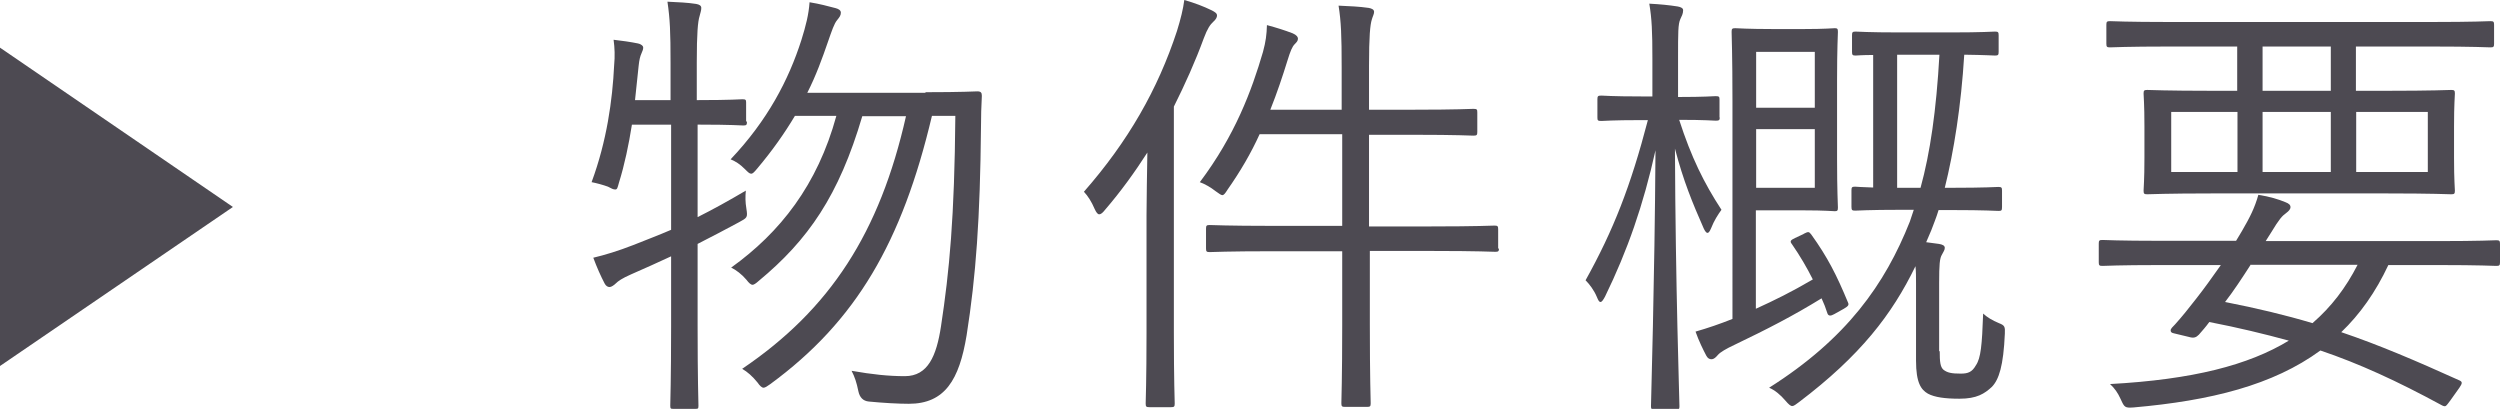
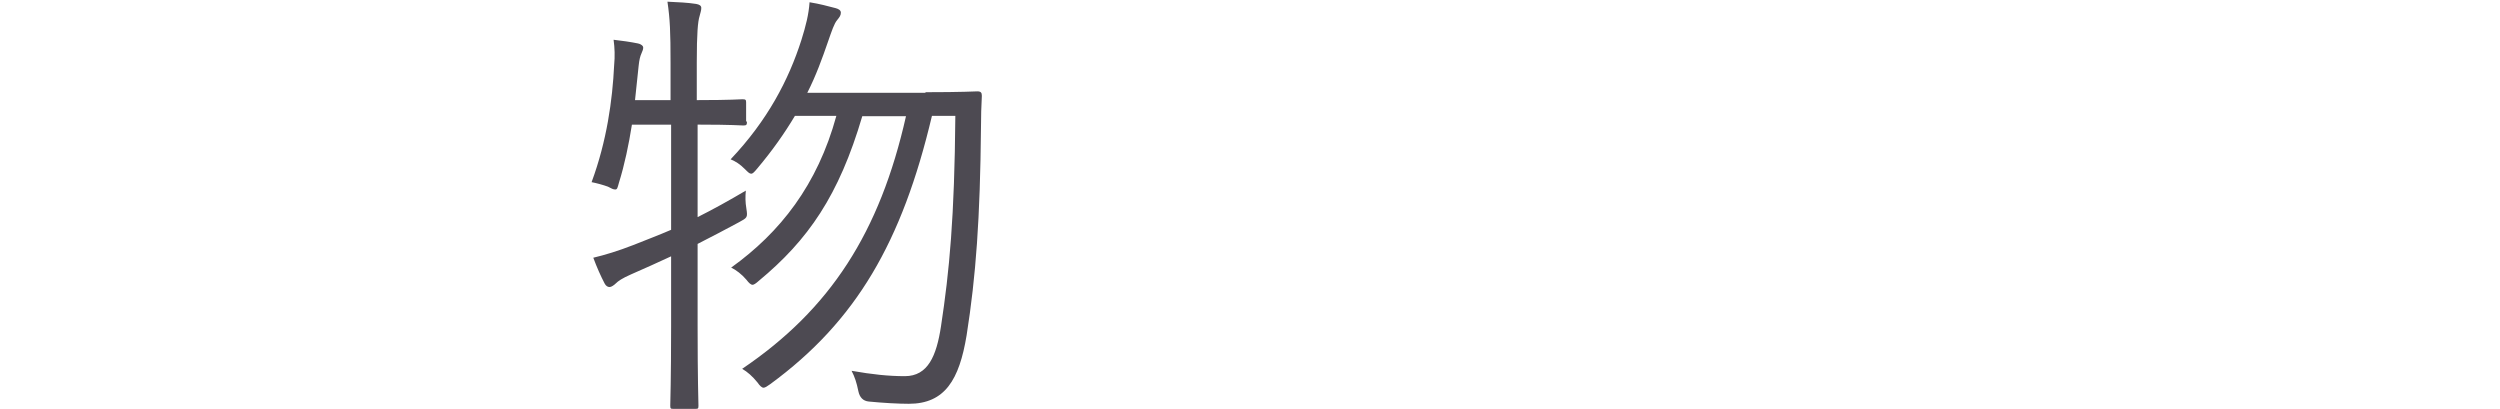
<svg xmlns="http://www.w3.org/2000/svg" id="_レイヤー_1" data-name="レイヤー 1" viewBox="0 0 88.66 14.5">
  <defs>
    <style>
      .cls-1 {
        fill: #4d4a52;
        stroke-width: 0px;
      }
    </style>
  </defs>
  <g>
    <path class="cls-1" d="M26.49,4.32c0,.11-.02.13-.13.13-.08,0-.42-.03-1.54-.03h-.08v3.28c.54-.27,1.1-.58,1.71-.94-.02.22-.02.4.02.64.05.32.03.32-.26.48-.48.26-.96.51-1.47.77v2.91c0,1.91.03,2.75.03,2.83,0,.11-.02.11-.13.11h-.74c-.11,0-.13,0-.13-.11,0-.1.03-.93.03-2.82v-2.48c-.46.21-.93.43-1.42.64-.32.14-.46.24-.54.32-.06.06-.16.13-.22.13s-.13-.03-.18-.13c-.14-.27-.27-.56-.4-.91.42-.1.88-.24,1.42-.45.45-.18.9-.35,1.34-.54v-3.73h-1.39c-.11.7-.26,1.42-.46,2.06-.05.18-.06.24-.13.24s-.13-.03-.26-.1c-.16-.06-.42-.13-.58-.16.54-1.46.74-2.91.8-4.15.03-.32.02-.61-.02-.9.27.03.62.08.86.13.14.03.19.1.19.14,0,.08-.02.11-.06.21-.05.11-.08.24-.1.43l-.13,1.23h1.26v-1.3c0-1.14-.02-1.57-.11-2.19.4.02.7.03,1.02.08.11.02.18.06.18.14,0,.1-.03.16-.06.29-.06.19-.1.59-.1,1.65v1.33h.08c1.12,0,1.46-.03,1.54-.03.11,0,.13.02.13.11v.67ZM32.8,3.27c1.34,0,1.78-.03,1.86-.03.13,0,.16.05.16.16-.02.37-.03.74-.03,1.09-.03,3.25-.18,5.31-.51,7.4-.26,1.58-.77,2.43-2.05,2.43-.37,0-.91-.03-1.42-.08q-.3-.03-.37-.37c-.06-.3-.13-.51-.24-.72.74.13,1.31.19,1.89.19.82,0,1.12-.72,1.28-1.76.3-1.97.48-3.87.51-7.47h-.83c-1.06,4.48-2.69,7.28-5.73,9.51-.11.08-.19.13-.24.13-.06,0-.13-.06-.22-.19-.18-.22-.35-.37-.54-.48,3.12-2.11,4.88-4.83,5.81-8.96h-1.55c-.83,2.82-1.92,4.39-3.67,5.84-.11.1-.18.14-.22.14-.06,0-.13-.06-.22-.18-.16-.19-.37-.35-.54-.43,1.74-1.25,3.06-2.93,3.73-5.38h-1.47c-.37.62-.8,1.23-1.33,1.86-.11.13-.16.19-.22.19s-.11-.05-.22-.16c-.18-.18-.32-.27-.51-.35,1.31-1.38,2.06-2.82,2.51-4.23.16-.51.26-.91.29-1.34.37.06.62.13.93.21.11.03.18.08.18.16,0,.1-.05.16-.13.26-.11.13-.19.38-.32.75-.21.61-.43,1.22-.74,1.83h4.21Z" />
-     <path class="cls-1" d="M40.66,7.65c0-.61.02-1.47.03-2.24-.45.7-.94,1.38-1.5,2.03-.08.1-.14.16-.21.16-.05,0-.1-.06-.16-.19-.11-.26-.24-.46-.38-.61,1.57-1.79,2.62-3.63,3.3-5.7.13-.42.22-.78.26-1.1.38.11.67.22.98.37.11.06.18.1.18.18,0,.06-.03.13-.13.22-.11.1-.21.24-.34.59-.3.82-.66,1.62-1.06,2.42v8.02c0,1.7.03,2.43.03,2.51,0,.11-.02.13-.13.13h-.77c-.11,0-.13-.02-.13-.13,0-.08.03-.82.03-2.51v-4.15ZM53.16,8.8c0,.11-.02.13-.13.13-.08,0-.62-.03-2.24-.03h-2.21v2.61c0,1.87.03,2.71.03,2.79,0,.11-.02.13-.13.13h-.78c-.11,0-.13-.02-.13-.13,0-.1.03-.9.03-2.77v-2.62h-2.46c-1.62,0-2.15.03-2.24.03-.11,0-.13-.02-.13-.13v-.7c0-.11.02-.13.13-.13.1,0,.62.03,2.24.03h2.46v-3.25h-2.93c-.3.66-.67,1.3-1.14,1.97-.08.13-.13.19-.18.19s-.11-.05-.24-.14c-.18-.14-.35-.24-.56-.32,1.25-1.66,1.84-3.25,2.24-4.62.1-.37.13-.61.14-.95.37.1.62.18.91.29.14.06.19.13.19.19,0,.08-.05.13-.11.19-.1.1-.16.26-.26.58-.18.58-.37,1.15-.61,1.75h2.53v-1.5c0-1.14-.02-1.62-.11-2.19.42.02.72.03,1.07.08.11.02.19.06.19.14s-.05.16-.08.27c-.06.19-.1.59-.1,1.65v1.55h1.62c1.5,0,2-.03,2.08-.03.13,0,.14.02.14.13v.69c0,.11-.02.13-.14.13-.08,0-.58-.03-2.08-.03h-1.62v3.25h2.21c1.62,0,2.16-.03,2.24-.03.11,0,.13.02.13.13v.7Z" />
-     <path class="cls-1" d="M60.99,4.15c0,.11-.02.13-.14.13-.08,0-.37-.03-1.3-.03.43,1.33.88,2.24,1.5,3.19-.13.18-.26.38-.37.66-.05.11-.08.16-.13.16-.03,0-.08-.05-.13-.16-.4-.91-.72-1.68-1.02-2.83.02,4.87.16,8.92.16,9.14,0,.1-.02.11-.13.11h-.75c-.11,0-.13-.02-.13-.11,0-.22.13-4.34.16-9.08-.43,1.94-.99,3.55-1.79,5.19-.06.11-.11.19-.16.19s-.08-.06-.13-.18c-.1-.24-.26-.45-.4-.59.99-1.78,1.6-3.34,2.21-5.68h-.24c-1.04,0-1.33.03-1.41.03-.13,0-.14-.02-.14-.13v-.64c0-.11.02-.13.14-.13.08,0,.37.03,1.41.03h.4v-1.34c0-.96-.02-1.42-.11-1.95.38.02.69.05,1.01.1.11.02.19.06.19.13,0,.13-.05.21-.1.32-.08.18-.08.46-.08,1.38v1.38c.96,0,1.25-.03,1.33-.03.13,0,.14.02.14.13v.64ZM63.97,8.29c.16-.08.18-.08.26.02.59.82.91,1.46,1.3,2.4.05.1.03.14-.14.24l-.34.19q-.19.11-.24-.02c-.06-.19-.13-.37-.21-.54-.99.61-1.92,1.09-3.09,1.65-.3.14-.5.26-.58.35s-.14.16-.24.16c-.06,0-.13-.03-.18-.13-.11-.21-.26-.51-.38-.85.45-.13.86-.27,1.31-.45V3.58c0-1.63-.03-2.35-.03-2.45,0-.11.02-.13.13-.13.06,0,.45.03,1.33.03h1.1c.77,0,1.01-.03,1.1-.03s.11.02.11.13c0,.08-.03.58-.03,1.71v2.79c0,1.15.03,1.63.03,1.73,0,.11-.02.13-.11.13s-.34-.03-1.1-.03h-1.7v3.49c.66-.3,1.25-.59,2.02-1.04-.21-.42-.45-.83-.74-1.25-.08-.1-.06-.14.11-.22l.3-.14ZM64.36,1.84h-2.08v1.98h2.08v-1.98ZM64.36,4.58h-2.08v2.08h2.08v-2.08ZM68.79,12.45c0,.38.02.56.13.66.14.11.29.14.62.14.26,0,.4-.06.53-.29.18-.26.22-.72.26-1.84.14.13.32.24.56.34.21.08.22.13.21.37-.05,1.15-.21,1.63-.46,1.89-.26.24-.53.42-1.15.42-.51,0-.88-.05-1.12-.18-.24-.14-.42-.38-.42-1.17v-2.74c0-.22,0-.43-.02-.61-.83,1.71-1.95,3.17-4.13,4.82-.11.08-.18.14-.24.14s-.13-.06-.24-.19c-.18-.21-.37-.37-.58-.46,2.75-1.74,4.11-3.67,4.99-5.89l.14-.42h-.42c-1.2,0-1.58.03-1.66.03-.11,0-.13-.02-.13-.14v-.58c0-.11.02-.13.13-.13.05,0,.22.02.64.03V1.95c-.4,0-.58.02-.62.02-.11,0-.13-.02-.13-.13v-.59c0-.11.02-.13.13-.13.08,0,.43.03,1.58.03h1.78c1.15,0,1.5-.03,1.58-.03.11,0,.13.02.13.13v.59c0,.11-.02.13-.13.13-.06,0-.34-.02-1.09-.03-.11,1.81-.37,3.44-.69,4.72h.24c1.2,0,1.58-.03,1.66-.03.11,0,.13.02.13.13v.58c0,.13-.02.14-.13.14-.08,0-.46-.03-1.66-.03h-.46c-.08.27-.18.5-.26.72l-.18.42.45.06c.13.02.21.06.21.14s-.05.14-.1.24c-.08.13-.1.34-.1,1.01v2.42ZM67.28,1.94v4.72h.83c.34-1.23.56-2.75.67-4.72h-1.5Z" />
-     <path class="cls-1" d="M88.66,9.3c0,.11-.02.13-.13.13-.08,0-.58-.03-2.05-.03h-1.78c-.45.96-1.01,1.75-1.67,2.38,1.33.45,2.64,1.01,4.19,1.71.11.05.11.1,0,.26l-.32.45c-.16.21-.16.24-.29.18-1.62-.88-2.96-1.49-4.32-1.95-1.68,1.23-3.89,1.78-6.63,2.02-.3.02-.32,0-.45-.29-.11-.24-.21-.38-.38-.54,2.93-.16,4.91-.67,6.34-1.54-.88-.24-1.79-.46-2.82-.66-.13.18-.24.3-.37.45-.1.1-.18.13-.35.08l-.54-.13c-.1-.02-.11-.06-.11-.11s.08-.13.16-.21c.26-.29.46-.54.74-.9.3-.38.59-.79.88-1.2h-2.15c-1.47,0-1.97.03-2.05.03-.11,0-.13-.02-.13-.13v-.66c0-.11.02-.13.13-.13.08,0,.58.03,2.05.03h2.69l.21-.35c.29-.5.45-.82.58-1.28.4.06.72.16.96.26.13.05.18.1.18.18,0,.06-.05.13-.16.21-.14.1-.24.21-.53.69l-.19.3h6.13c1.47,0,1.97-.03,2.05-.03.11,0,.13.02.13.13v.66ZM88.45,1.55c0,.11-.02.13-.13.13-.08,0-.58-.03-2.11-.03h-2.66v1.57h1.09c1.63,0,2.21-.03,2.29-.03.11,0,.13.02.13.13,0,.1-.03.35-.03,1.17v1.1c0,.82.03,1.07.03,1.17,0,.11-.02.13-.13.13-.08,0-.66-.03-2.29-.03h-6.18c-1.63,0-2.21.03-2.31.03-.11,0-.13-.02-.13-.13,0-.1.03-.35.03-1.17v-1.1c0-.82-.03-1.07-.03-1.17,0-.11.02-.13.13-.13.1,0,.67.03,2.31.03h.88v-1.57h-2.4c-1.52,0-2.03.03-2.11.03-.11,0-.13-.02-.13-.13v-.67c0-.11.02-.13.13-.13.08,0,.59.03,2.11.03h9.27c1.54,0,2.03-.03,2.11-.03.11,0,.13.02.13.13v.67ZM79.35,3.97h-2.35v2.13h2.35v-2.13ZM79.81,9.4c-.29.45-.59.91-.9,1.31,1.12.22,2.13.46,3.1.75.67-.58,1.18-1.25,1.6-2.07h-3.81ZM82.66,1.65h-2.42v1.57h2.42v-1.57ZM82.66,3.97h-2.42v2.13h2.42v-2.13ZM86.1,3.97h-2.54v2.13h2.54v-2.13Z" />
  </g>
-   <polygon class="cls-1" points="8.26 7.34 0 12.98 0 1.69 8.26 7.34" />
</svg>